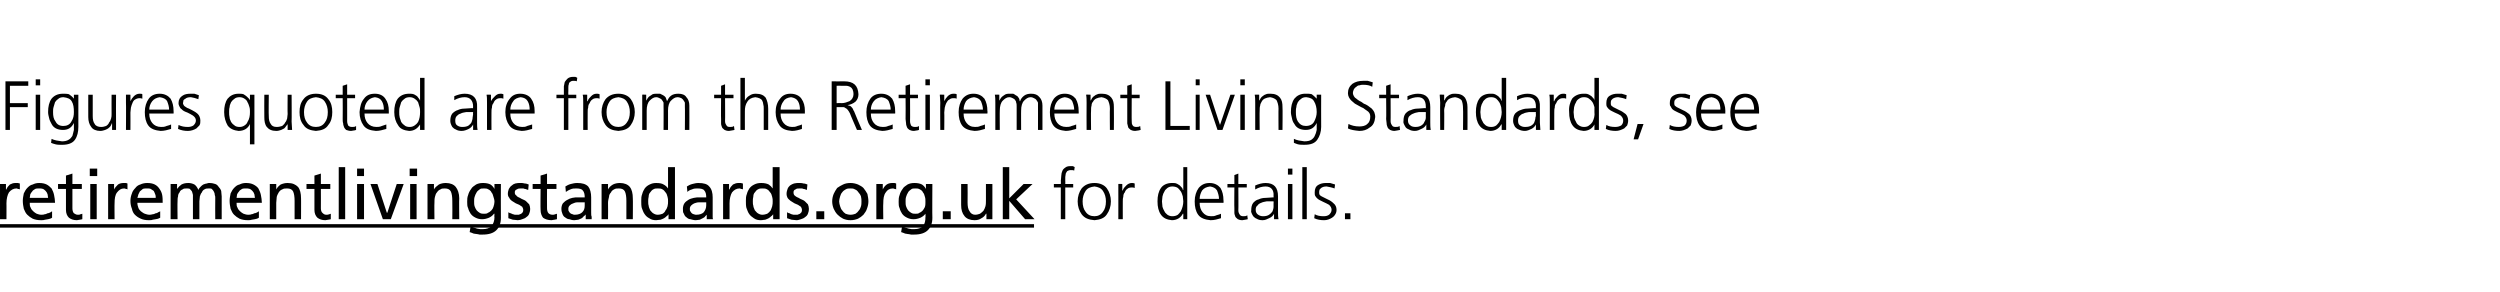
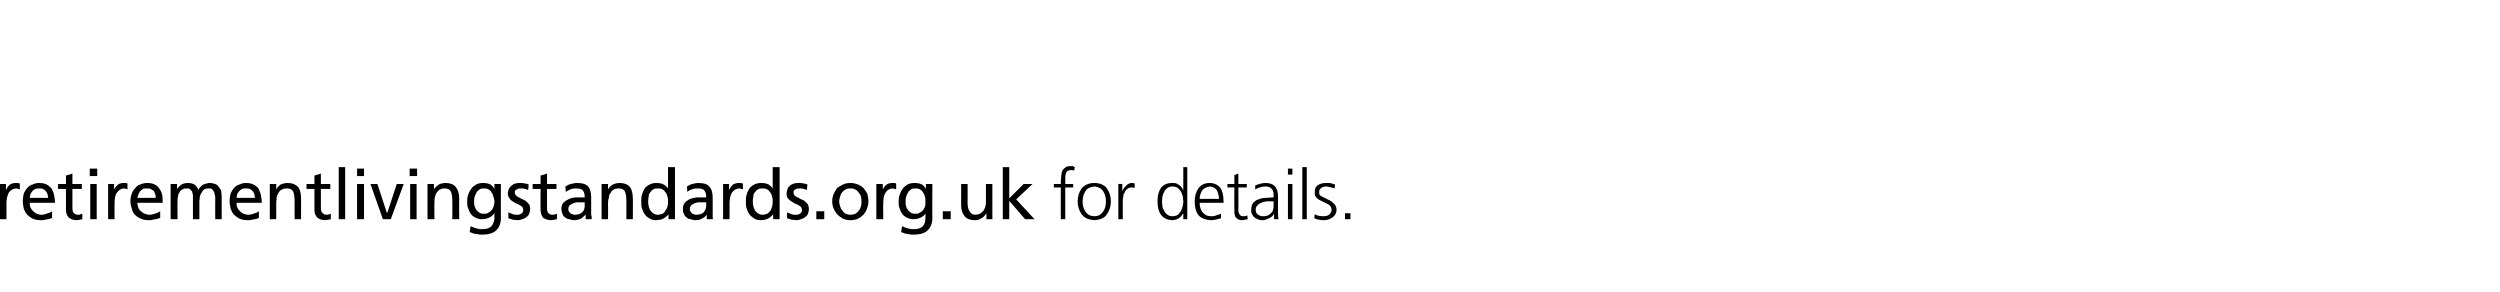
<svg xmlns="http://www.w3.org/2000/svg" xmlns:xlink="http://www.w3.org/1999/xlink" version="1.1" width="504.1px" height="58.8px" viewBox="0 0 504.1 58.8">
  <desc>Figures quoted are from the Retirement Living Standards, see ￼ for details.</desc>
  <defs />
  <g class="svg-textframe-underlines">
-     <rect class="svg-underline" x="0" y="45.2" width="208.5" height="0.7" style="fill:#000;" />
-   </g>
+     </g>
  <g id="Polygon203346">
    <path d="m213.9 37.8l-1.4 0l0-.7l1.4 0c0 0 .05-.56 0-.6c0-.3.1-.7.1-1.1c0-.3.1-.7.2-.9c.1-.3.3-.5.6-.7c.2-.2.6-.3 1-.3c.2 0 .3 0 .5 0c.2.1.3.1.4.2c0 0-.1.7-.1.7c-.2-.1-.4-.1-.7-.1c-.3 0-.5.1-.7.2c-.1.1-.2.3-.3.5c0 .2-.1.5-.1.7c0 .3 0 .5 0 .7c.03.04 0 .7 0 .7l1.6 0l0 .7l-1.6 0l0 6.4l-.9 0l0-6.4zm5 .7c-.4.6-.6 1.3-.6 2.1c0 .9.2 1.6.6 2.1c.4.6 1 .9 1.8.9c.7 0 1.3-.3 1.7-.9c.4-.5.6-1.2.6-2.1c0-.8-.2-1.5-.6-2.1c-.4-.6-1-.8-1.7-.9c-.8.1-1.4.3-1.8.9c0 0 0 0 0 0zm-.8 4.7c-.5-.7-.8-1.6-.8-2.6c0-1 .3-1.9.8-2.6c.6-.7 1.4-1.1 2.6-1.1c1.1 0 2 .4 2.5 1.1c.5.7.8 1.6.8 2.6c0 1-.3 1.9-.8 2.6c-.5.8-1.4 1.1-2.5 1.2c-1.2-.1-2-.4-2.6-1.2c0 0 0 0 0 0zm7.4-4.5c0-.7 0-1.2 0-1.6c-.05-.04.8 0 .8 0l0 1.3c0 0 .06.03.1 0c.1-.4.4-.7.7-1c.3-.3.7-.5 1.1-.5c.2 0 .4 0 .6.1c0 0 0 .9 0 .9c-.2-.1-.4-.1-.6-.1c-.4 0-.7.1-.9.3c-.2.1-.4.4-.5.7c-.2.2-.3.5-.3.9c-.1.3-.1.6-.1 1c-.01-.03 0 3.5 0 3.5l-.9 0c0 0 .01-5.54 0-5.5zm8.9.9c0 .3-.1.7-.1 1c0 .4.1.7.1 1.1c.1.3.2.6.4.9c.1.3.4.5.6.7c.3.2.6.3 1 .3c.4 0 .8-.1 1.1-.3c.2-.2.4-.4.6-.7c.3-.6.5-1.3.5-2c0-.3-.1-.7-.1-1c-.1-.3-.2-.7-.4-1c-.2-.3-.4-.5-.6-.7c-.3-.2-.7-.3-1.1-.3c-.4 0-.7.1-1 .3c-.2.2-.5.4-.6.7c-.2.3-.3.6-.4 1c0 0 0 0 0 0zm5 4.6l-.8 0l0-1.1c0 0-.07-.03-.1 0c-.4.8-1.2 1.3-2.2 1.3c-1-.1-1.7-.4-2.2-1.1c-.5-.7-.7-1.6-.7-2.7c0-1.1.2-2 .7-2.7c.4-.6 1.2-1 2.2-1c.4 0 .7 0 .9.1c.3.1.5.3.7.4c.4.4.6.6.6.9c.03-.04.1 0 .1 0l0-4.6l.8 0l0 10.5zm6.4-4.1c0-.6-.2-1.2-.4-1.7c-.3-.5-.8-.7-1.4-.8c-.7.1-1.2.3-1.6.8c-.3.5-.5 1.1-.5 1.7c0 0 3.9 0 3.9 0zm.4 3.9c-.7.2-1.3.4-2.1.4c-1.1-.1-2-.4-2.5-1.1c-.5-.7-.7-1.6-.7-2.7c0-1.1.3-2 .8-2.7c.6-.7 1.3-1 2.2-1c1 0 1.7.4 2.2 1c.4.7.6 1.5.6 2.5c.05.03 0 .5 0 .5c0 0-4.84-.02-4.8 0c0 .8.2 1.4.6 1.9c.4.5.9.8 1.7.8c.4 0 .7 0 1.1-.2c.4-.1.7-.2.9-.3c0 0 0 .9 0 .9zm5.2-6.2l-1.7 0c0 0 .04 4.64 0 4.6c0 .4.1.6.3.9c.1.2.4.3.7.3c.3 0 .6 0 .8-.2c0 0 .1.8.1.8c-.1 0-.3.1-.5.1c-.2 0-.4.1-.6.1c-.4 0-.7-.1-.9-.2c-.2-.2-.4-.3-.5-.5c-.1-.3-.2-.5-.2-.8c0-.3 0-.6 0-.9c-.04-.01 0-4.2 0-4.2l-1.4 0l0-.7l1.4 0l0-1.8l.8-.3l0 2.1l1.7 0l0 .7zm5.4 2.8c0 0-.22 0-.2 0c-.4 0-.8 0-1.2 0c-.4.1-.7.1-1.1.3c-.3.1-.6.3-.7.5c-.3.2-.4.5-.4.9c0 .5.2.8.5 1c.3.2.6.3 1 .3c.5 0 .9-.1 1.2-.3c.3-.2.5-.4.7-.7c.1-.3.2-.6.2-.9c0-.2 0-.5 0-.7c.03.04 0-.4 0-.4zm.1 2.5c0 0-.02-.05 0 0c-.2.4-.5.7-1 .9c-.4.2-.8.4-1.3.4c-.5 0-.9-.1-1.2-.3c-.3-.1-.5-.3-.7-.5c-.3-.5-.5-.9-.4-1.2c0-.6.1-1.1.4-1.5c.3-.3.6-.6 1.1-.7c.4-.2.9-.3 1.4-.3c.5 0 1-.1 1.5-.1c-.04.05.1 0 .1 0c0 0 .03-.32 0-.3c.1-1.2-.5-1.9-1.6-1.9c-.7 0-1.4.2-2.1.6c0 0 0-.8 0-.8c.7-.3 1.4-.5 2.1-.5c1.7 0 2.5.9 2.5 2.7c0 0 0 3.1 0 3.1c0 .5 0 1 .1 1.5c-.02 0-.9 0-.9 0l0-1.1zm3.7-7.9l-.9 0l0-1.2l.9 0l0 1.2zm-.9 1.9l.9 0l0 7.1l-.9 0l0-7.1zm2.9-3.4l.9 0l0 10.5l-.9 0l0-10.5zm2.5 9.5c.5.3 1.1.4 1.8.4c.5 0 .8-.1 1.1-.3c.3-.3.5-.6.5-1c0-.4-.2-.7-.5-1c-.4-.2-.7-.4-1.2-.6c-.2-.1-.4-.2-.6-.3c-.2-.1-.4-.2-.6-.4c-.1-.1-.3-.3-.4-.5c-.1-.2-.1-.4-.1-.7c0-.7.2-1.2.7-1.5c.5-.3 1-.4 1.6-.4c.2 0 .5 0 .8 0c.3.1.6.2 1 .3c0 0-.1.8-.1.8c-.5-.2-1.1-.3-1.6-.4c-.5 0-.8.1-1.1.3c-.1.1-.2.2-.3.3c-.1.2-.1.4-.1.6c0 .2 0 .3.1.5c.1.1.2.2.4.3c.2.1.4.2.6.3c.2.1.4.2.6.3c.5.2.9.5 1.2.8c.4.3.6.8.6 1.3c0 .4-.1.7-.3 1c-.1.2-.3.4-.6.6c-.5.3-1 .5-1.6.5c-.7 0-1.4-.1-2-.4c0 0 .1-.8.1-.8zm6.1-.2l1.1 0l0 1.2l-1.1 0l0-1.2z" stroke="none" fill="#000" />
  </g>
  <g id="Polygon203344">
-     <path d="m1.1 16.4l4.6 0l0 .9l-3.7 0l0 3.5l3.6 0l0 .8l-3.6 0l0 4.6l-.9 0l0-9.8zm7 .8l-.9 0l0-1.2l.9 0l0 1.2zm-.9 1.9l.9 0l0 7.1l-.9 0l0-7.1zm8.6 6.5c0 1-.2 1.9-.7 2.6c-.5.7-1.4 1-2.6 1c-.5 0-.9 0-1.3-.1c-.4-.1-.7-.2-.9-.3c0 0 .1-.8.1-.8c.6.3 1.3.4 2.1.5c.5 0 1-.1 1.3-.3c.4-.2.6-.5.8-.8c.1-.4.2-.7.3-1.2c0-.4 0-.9 0-1.4c0 0 0 0 0 0c-.5 1-1.2 1.4-2.2 1.4c-1.1 0-1.9-.4-2.3-1.2c-.2-.4-.4-.7-.5-1.2c-.1-.4-.2-.8-.2-1.2c0-1.1.2-2 .7-2.7c.5-.6 1.2-1 2.3-1c.4 0 .8 0 1.2.1c.3.2.7.5 1 .9c0-.03 0 0 0 0l0-.8l.9 0c0 0 .01 6.51 0 6.5zm-5-4c-.1.3-.1.7-.1 1c0 .8.1 1.4.5 1.9c.3.6.8.9 1.6.9c.7 0 1.3-.3 1.6-.9c.4-.6.5-1.2.5-1.9c0-.9-.1-1.6-.4-2.1c-.3-.6-.9-.8-1.7-.9c-.4 0-.8.1-1 .3c-.3.2-.5.4-.7.7c-.1.3-.2.6-.3 1c0 0 0 0 0 0zm12.6 2.9c0 .6 0 1.1 0 1.7c.02 0-.8 0-.8 0l0-1.3c0 0-.06.03-.1 0c0 .2-.1.3-.2.5c-.1.2-.3.3-.5.5c-.1.1-.4.2-.6.3c-.3.1-.6.2-1 .2c-.8 0-1.5-.3-1.8-.8c-.4-.5-.6-1.2-.6-2c-.01.02 0-4.5 0-4.5l.9 0c0 0-.02 4.3 0 4.3c0 .7.1 1.2.4 1.6c.2.4.7.6 1.3.6c.4 0 .7-.1 1-.2c.3-.2.5-.4.6-.7c.2-.2.3-.5.4-.8c.1-.3.1-.6.1-.9c-.02.01 0-3.9 0-3.9l.9 0c0 0-.03 5.42 0 5.4zm2-3.8c0-.7 0-1.2 0-1.6c-.02-.04.9 0 .9 0l0 1.3c0 0-.01.03 0 0c.2-.4.4-.7.7-1c.3-.3.7-.5 1.1-.5c.3 0 .5 0 .6.1c0 0 0 .9 0 .9c-.2-.1-.4-.1-.6-.1c-.3 0-.6.1-.9.3c-.2.1-.4.4-.5.7c-.1.2-.2.5-.3.9c0 .3-.1.6-.1 1c.02-.03 0 3.5 0 3.5l-.9 0c0 0 .04-5.54 0-5.5zm8.7 1.4c0-.6-.2-1.2-.4-1.7c-.3-.5-.8-.7-1.5-.8c-.6.1-1.1.3-1.5.8c-.4.5-.6 1.1-.6 1.7c0 0 4 0 4 0zm.4 3.9c-.7.2-1.4.4-2.1.4c-1.1-.1-2-.4-2.5-1.1c-.5-.7-.7-1.6-.7-2.7c0-1.1.3-2 .8-2.7c.5-.7 1.3-1 2.2-1c1 0 1.7.4 2.2 1c.4.7.6 1.5.6 2.5c.03.03 0 .5 0 .5c0 0-4.86-.02-4.9 0c0 .8.2 1.4.6 1.9c.4.5 1 .8 1.8.8c.3 0 .7 0 1.1-.2c.4-.1.7-.2.9-.3c0 0 0 .9 0 .9zm1.5-.8c.6.3 1.2.4 1.9.4c.4 0 .8-.1 1.1-.3c.3-.3.5-.6.5-1c0-.4-.2-.7-.6-1c-.3-.2-.7-.4-1.1-.6c-.3-.1-.5-.2-.7-.3c-.2-.1-.3-.2-.5-.4c-.2-.1-.3-.3-.4-.5c-.1-.2-.2-.4-.2-.7c0-.7.3-1.2.8-1.5c.4-.3 1-.4 1.6-.4c.2 0 .4 0 .8 0c.3.1.6.2.9.3c0 0-.1.8-.1.8c-.5-.2-1-.3-1.5-.4c-.5 0-.9.1-1.1.3c-.2.1-.3.2-.4.3c0 .2-.1.4-.1.6c0 .2.1.3.2.5c.1.1.2.2.4.3c.1.1.3.2.6.3c.2.1.4.2.6.3c.4.2.9.5 1.2.8c.3.3.5.8.5 1.3c0 .4 0 .7-.2 1c-.2.2-.4.4-.6.6c-.5.3-1.1.5-1.7.5c-.7 0-1.3-.1-2-.4c0 0 .1-.8.1-.8zm10.3-3.6c-.1.3-.1.7-.1 1c0 .4 0 .7.1 1.1c0 .3.2.6.3.9c.2.3.4.5.7.7c.2.2.6.3 1 .3c.4 0 .7-.1 1-.3c.3-.2.5-.4.6-.7c.4-.6.5-1.3.5-2c0-.3 0-.7-.1-1c-.1-.3-.2-.7-.4-1c-.1-.3-.3-.5-.6-.7c-.3-.2-.6-.3-1-.3c-.4 0-.8.1-1 .3c-.3.2-.5.4-.7.7c-.1.3-.3.6-.3 1c0 0 0 0 0 0zm5 7.5l-.9 0l0-4.1c0 0-.03-.02 0 0c-.4.9-1.2 1.4-2.3 1.4c-.9-.1-1.7-.4-2.2-1.1c-.4-.7-.7-1.6-.7-2.7c0-1.1.2-2 .7-2.7c.5-.6 1.2-1 2.2-1c.4 0 .7 0 1 .1c.3.2.5.3.7.5c.1.1.3.3.4.4c.1.1.1.2.2.3c-.03.02 0 0 0 0l0-1.1l.9 0l0 10zm7.5-4.6c0 .6.1 1.1.1 1.7c0 0-.9 0-.9 0l0-1.3c0 0 .02.03 0 0c0 .2-.1.3-.3.5c-.1.2-.2.3-.4.5c-.2.1-.4.2-.6.3c-.3.1-.6.2-1 .2c-.9 0-1.5-.3-1.9-.8c-.4-.5-.5-1.2-.5-2c-.03.02 0-4.5 0-4.5l.9 0c0 0-.05 4.3 0 4.3c0 .7.1 1.2.4 1.6c.2.4.6.6 1.2.6c.4 0 .8-.1 1.1-.2c.2-.2.5-.4.6-.7c.2-.2.3-.5.4-.8c0-.3.1-.6.1-.9c-.04.01 0-3.9 0-3.9l.8 0c0 0 .04 5.42 0 5.4zm3.1-4c-.4.6-.6 1.3-.6 2.1c0 .9.2 1.6.6 2.1c.4.6 1 .9 1.8.9c.8 0 1.4-.3 1.8-.9c.4-.5.6-1.2.6-2.1c0-.8-.2-1.5-.6-2.1c-.4-.6-1-.8-1.8-.9c-.8.1-1.4.3-1.8.9c0 0 0 0 0 0zm-.7 4.7c-.6-.7-.8-1.6-.8-2.6c0-1 .2-1.9.8-2.6c.5-.7 1.4-1.1 2.5-1.1c1.2 0 2 .4 2.5 1.1c.6.7.8 1.6.8 2.6c0 1-.2 1.9-.8 2.6c-.5.8-1.3 1.1-2.5 1.2c-1.1-.1-2-.4-2.5-1.2c0 0 0 0 0 0zm10.4-5.4l-1.6 0c0 0 .01 4.64 0 4.6c0 .4.1.6.2.9c.2.2.4.3.8.3c.3 0 .6 0 .8-.2c0 0 0 .8 0 .8c-.1 0-.2.1-.4.1c-.2 0-.4.1-.6.1c-.4 0-.7-.1-1-.2c-.2-.2-.3-.3-.4-.5c-.1-.3-.2-.5-.2-.8c-.1-.3-.1-.6-.1-.9c.03-.01 0-4.2 0-4.2l-1.4 0l0-.7l1.4 0l0-1.8l.9-.3l0 2.1l1.6 0l0 .7zm5.8 2.3c0-.6-.1-1.2-.4-1.7c-.3-.5-.7-.7-1.4-.8c-.6.1-1.1.3-1.5.8c-.4.5-.6 1.1-.6 1.7c0 0 3.9 0 3.9 0zm.5 3.9c-.7.2-1.4.4-2.1.4c-1.2-.1-2-.4-2.5-1.1c-.5-.7-.8-1.6-.8-2.7c.1-1.1.3-2 .9-2.7c.5-.7 1.2-1 2.2-1c1 0 1.7.4 2.1 1c.5.7.7 1.5.7 2.5c0 .03 0 .5 0 .5c0 0-4.89-.02-4.9 0c0 .8.2 1.4.6 1.9c.4.5 1 .8 1.8.8c.3 0 .7 0 1.1-.2c.3-.1.6-.2.9-.3c0 0 0 .9 0 .9zm2.7-4.4c-.1.3-.1.7-.1 1c0 .4 0 .7.1 1.1c.1.3.2.6.3.9c.2.3.4.5.7.7c.2.2.6.3 1 .3c.4 0 .7-.1 1-.3c.3-.2.5-.4.7-.7c.3-.6.4-1.3.4-2c0-.3 0-.7-.1-1c-.1-.3-.2-.7-.3-1c-.2-.3-.4-.5-.7-.7c-.3-.2-.6-.3-1-.3c-.4 0-.8.1-1 .3c-.3.2-.5.4-.7.7c-.1.3-.2.6-.3 1c0 0 0 0 0 0zm5 4.6l-.9 0l0-1.1c0 0-.01-.03 0 0c-.5.8-1.2 1.3-2.2 1.3c-1-.1-1.8-.4-2.2-1.1c-.5-.7-.8-1.6-.8-2.7c0-1.1.2-2 .7-2.7c.5-.6 1.2-1 2.3-1c.3 0 .6 0 .9.1c.3.1.5.3.7.4c.3.4.5.6.6.9c-.01-.04 0 0 0 0l0-4.6l.9 0l0 10.5zm9.8-3.6c0 0-.3 0-.3 0c-.4 0-.8 0-1.1 0c-.4.1-.8.1-1.1.3c-.4.1-.6.3-.8.5c-.2.2-.3.5-.3.9c0 .5.1.8.4 1c.3.2.6.3 1 .3c.6 0 1-.1 1.3-.3c.2-.2.5-.4.6-.7c.1-.3.2-.6.2-.9c0-.2.1-.5.1-.7c-.05.04 0-.4 0-.4zm0 2.5c0 0 .01-.05 0 0c-.2.4-.5.7-.9.9c-.4.2-.9.4-1.4.4c-.5 0-.9-.1-1.2-.3c-.3-.1-.5-.3-.7-.5c-.3-.5-.4-.9-.4-1.2c0-.6.1-1.1.4-1.5c.3-.3.7-.6 1.1-.7c.4-.2.9-.3 1.4-.3c.5 0 1-.1 1.5-.1c-.01.05.2 0 .2 0c0 0-.05-.32 0-.3c0-1.2-.6-1.9-1.7-1.9c-.7 0-1.4.2-2.1.6c0 0 0-.8 0-.8c.7-.3 1.4-.5 2.1-.5c1.7 0 2.6.9 2.5 2.7c0 0 0 3.1 0 3.1c0 .5 0 1 .1 1.5c.01 0-.9 0-.9 0l0-1.1zm2.8-4.4c0-.7 0-1.2-.1-1.6c.04-.04.9 0 .9 0l0 1.3c0 0 .05.03 0 0c.2-.4.5-.7.8-1c.3-.3.6-.5 1.1-.5c.2 0 .4 0 .6.1c0 0 0 .9 0 .9c-.2-.1-.4-.1-.6-.1c-.4 0-.7.1-.9.3c-.2.1-.4.4-.5.7c-.2.2-.3.5-.3.9c-.1.3-.1.6-.1 1c-.02-.03 0 3.5 0 3.5l-.9 0c0 0 0-5.54 0-5.5zm8.6 1.4c0-.6-.1-1.2-.4-1.7c-.3-.5-.7-.7-1.4-.8c-.6.1-1.2.3-1.5.8c-.4.5-.6 1.1-.6 1.7c0 0 3.9 0 3.9 0zm.5 3.9c-.7.2-1.4.4-2.1.4c-1.2-.1-2-.4-2.5-1.1c-.5-.7-.8-1.6-.8-2.7c0-1.1.3-2 .9-2.7c.5-.7 1.2-1 2.1-1c1 0 1.8.4 2.2 1c.5.7.7 1.5.7 2.5c-.01.03 0 .5 0 .5c0 0-4.9-.02-4.9 0c0 .8.2 1.4.6 1.9c.4.5 1 .8 1.8.8c.3 0 .7 0 1-.2c.4-.1.7-.2 1-.3c0 0 0 .9 0 .9zm6.4-6.2l-1.5 0l0-.7l1.5 0c0 0-.02-.56 0-.6c0-.3 0-.7 0-1.1c.1-.3.1-.7.2-.9c.2-.3.4-.5.6-.7c.3-.2.6-.3 1.1-.3c.1 0 .3 0 .4 0c.2.1.3.1.4.2c0 0-.1.7-.1.7c-.2-.1-.4-.1-.7-.1c-.3 0-.5.1-.6.2c-.2.1-.3.3-.3.5c-.1.2-.1.5-.1.7c0 .3 0 .5 0 .7c-.04.04 0 .7 0 .7l1.6 0l0 .7l-1.6 0l0 6.4l-.9 0l0-6.4zm3.9.9c0-.7 0-1.2-.1-1.6c.04-.04.9 0 .9 0l0 1.3c0 0 .05.03.1 0c.1-.4.4-.7.7-1c.3-.3.6-.5 1.1-.5c.2 0 .4 0 .6.1c0 0 0 .9 0 .9c-.2-.1-.4-.1-.6-.1c-.4 0-.7.1-.9.3c-.2.1-.4.4-.5.7c-.2.2-.3.5-.3.9c-.1.3-.1.6-.1 1c-.02-.03 0 3.5 0 3.5l-.9 0c0 0 0-5.54 0-5.5zm5.3-.2c-.4.6-.6 1.3-.6 2.1c0 .9.2 1.6.6 2.1c.4.6 1 .9 1.8.9c.7 0 1.3-.3 1.7-.9c.4-.5.6-1.2.6-2.1c0-.8-.2-1.5-.6-2.1c-.4-.6-1-.8-1.7-.9c-.8.1-1.4.3-1.8.9c0 0 0 0 0 0zm-.8 4.7c-.5-.7-.8-1.6-.8-2.6c0-1 .3-1.9.8-2.6c.6-.7 1.4-1.1 2.6-1.1c1.1 0 2 .4 2.5 1.1c.5.7.8 1.6.8 2.6c0 1-.3 1.9-.8 2.6c-.5.8-1.4 1.1-2.5 1.2c-1.2-.1-2-.4-2.6-1.2c0 0 0 0 0 0zm16 1c0 0 .04-4.75 0-4.7c0-.3 0-.6 0-.8c-.1-.2-.2-.4-.3-.5c-.1-.2-.3-.3-.4-.4c-.2-.1-.5-.2-.8-.2c-.5 0-.9.3-1.3.7c-.4.4-.6 1.1-.6 2c.01-.05 0 3.9 0 3.9l-.9 0c0 0 .03-4.75 0-4.7c0-.3 0-.6 0-.8c-.1-.2-.2-.4-.3-.5c-.1-.2-.3-.3-.5-.4c-.2-.1-.4-.2-.7-.2c-.5 0-.9.3-1.3.7c-.4.4-.6 1.1-.6 2c0-.05 0 3.9 0 3.9l-.9 0c0 0 .01-5.46 0-5.5c0-.5 0-1.1 0-1.6c-.04-.04.8 0 .8 0l0 1.2c0 0 .04-.02 0 0c.1-.2.2-.3.3-.5c.1-.1.2-.3.4-.4c.2-.1.4-.3.6-.4c.3-.1.6-.1 1-.1c.1 0 .3 0 .5 0c.2.1.4.2.6.3c.2.1.3.2.5.4c.1.2.2.5.3.8c0 0 0 0 0 0c.2-.4.4-.8.8-1.1c.4-.3.9-.4 1.5-.4c.7 0 1.3.2 1.6.7c.4.4.6 1 .6 1.7c.02-.01 0 4.9 0 4.9l-.9 0zm9.8-6.4l-1.7 0c0 0 .04 4.64 0 4.6c0 .4.1.6.3.9c.1.2.3.3.7.3c.3 0 .6 0 .8-.2c0 0 .1.8.1.8c-.1 0-.3.1-.5.1c-.2 0-.4.1-.6.1c-.4 0-.7-.1-.9-.2c-.2-.2-.4-.3-.5-.5c-.1-.3-.2-.5-.2-.8c0-.3 0-.6 0-.9c-.04-.01 0-4.2 0-4.2l-1.4 0l0-.7l1.4 0l0-1.8l.8-.3l0 2.1l1.7 0l0 .7zm1.4-4.1l.9 0l0 4.6c0 0 .02-.04 0 0c.2-.4.5-.8.9-1c.4-.3.8-.4 1.3-.4c1 0 1.6.3 2 .8c.3.6.5 1.3.5 2.2c-.02.03 0 4.3 0 4.3l-.9 0c0 0 0-4.26 0-4.3c0-.3 0-.6-.1-.9c0-.2-.1-.5-.2-.7c-.2-.4-.7-.6-1.4-.7c-.8.1-1.3.4-1.6.9c-.4.6-.5 1.2-.5 1.9c-.01-.02 0 3.8 0 3.8l-.9 0l0-10.5zm12 6.4c0-.6-.1-1.2-.4-1.7c-.3-.5-.8-.7-1.4-.8c-.7.1-1.2.3-1.5.8c-.4.5-.6 1.1-.6 1.7c0 0 3.9 0 3.9 0zm.4 3.9c-.6.2-1.3.4-2 .4c-1.2-.1-2-.4-2.5-1.1c-.5-.7-.8-1.6-.8-2.7c0-1.1.3-2 .9-2.7c.5-.7 1.2-1 2.1-1c1 0 1.8.4 2.2 1c.5.7.7 1.5.7 2.5c-.03.03 0 .5 0 .5c0 0-4.91-.02-4.9 0c0 .8.2 1.4.6 1.9c.4.5 1 .8 1.7.8c.4 0 .7 0 1.1-.2c.4-.1.7-.2.9-.3c0 0 0 .9 0 .9zm6-9.6c0 0 2.51.03 2.5 0c1.9 0 2.8.8 2.9 2.6c0 .6-.2 1.1-.6 1.5c-.5.4-1 .6-1.6.7c0 0 0 0 0 0c.4.1.7.2.8.4c.1.1.2.2.3.4c0 .1.1.3.2.4c-.03.02 1.6 3.8 1.6 3.8l-1 0c0 0-1.44-3.3-1.4-3.3c-.3-.6-.6-1-.9-1.1c-.1-.1-.3-.2-.4-.2c-.2 0-.4 0-.6 0c-.04-.01-.8 0-.8 0l0 4.6l-1 0l0-9.8zm1 4.4c0 0 .98-.05 1 0c.6 0 1.1-.2 1.6-.4c.5-.3.8-.8.8-1.4c0-.4-.1-.8-.2-1c-.1-.2-.3-.4-.5-.5c-.2-.1-.5-.2-.8-.2c-.3 0-.6 0-.9 0c-.05-.03-1 0-1 0l0 3.5zm10.9 1.3c0-.6-.2-1.2-.4-1.7c-.3-.5-.8-.7-1.5-.8c-.6.1-1.1.3-1.5.8c-.4.5-.6 1.1-.6 1.7c0 0 4 0 4 0zm.4 3.9c-.7.2-1.4.4-2.1.4c-1.1-.1-2-.4-2.5-1.1c-.5-.7-.7-1.6-.7-2.7c0-1.1.3-2 .8-2.7c.5-.7 1.3-1 2.2-1c1 0 1.7.4 2.2 1c.4.7.6 1.5.6 2.5c.03.03 0 .5 0 .5c0 0-4.86-.02-4.9 0c0 .8.2 1.4.6 1.9c.4.5 1 .8 1.8.8c.3 0 .7 0 1.1-.2c.4-.1.7-.2.9-.3c0 0 0 .9 0 .9zm5.1-6.2l-1.6 0c0 0 .03 4.64 0 4.6c0 .4.1.6.2.9c.2.2.4.3.8.3c.3 0 .6 0 .8-.2c0 0 0 .8 0 .8c-.1 0-.2.1-.4.1c-.2 0-.4.1-.6.1c-.4 0-.7-.1-.9-.2c-.3-.2-.4-.3-.5-.5c-.1-.3-.2-.5-.2-.8c0-.3-.1-.6-.1-.9c.04-.01 0-4.2 0-4.2l-1.4 0l0-.7l1.4 0l0-1.8l.9-.3l0 2.1l1.6 0l0 .7zm2.4-2.6l-.9 0l0-1.2l.9 0l0 1.2zm-.9 1.9l.9 0l0 7.1l-.9 0l0-7.1zm3 1.6c0-.7-.1-1.2-.1-1.6c0-.04.9 0 .9 0l0 1.3c0 0 .01.03 0 0c.2-.4.4-.7.7-1c.3-.3.7-.5 1.1-.5c.3 0 .5 0 .7.1c0 0 0 .9 0 .9c-.2-.1-.4-.1-.7-.1c-.3 0-.6.1-.8.3c-.3.1-.4.4-.6.7c-.1.2-.2.5-.3.9c0 .3-.1.6-.1 1c.04-.03 0 3.5 0 3.5l-.8 0c0 0-.04-5.54 0-5.5zm8.6 1.4c0-.6-.2-1.2-.4-1.7c-.3-.5-.8-.7-1.4-.8c-.7.1-1.2.3-1.6.8c-.3.5-.5 1.1-.5 1.7c0 0 3.9 0 3.9 0zm.4 3.9c-.7.2-1.3.4-2.1.4c-1.1-.1-2-.4-2.5-1.1c-.5-.7-.7-1.6-.7-2.7c0-1.1.3-2 .8-2.7c.6-.7 1.3-1 2.2-1c1 0 1.7.4 2.2 1c.4.7.6 1.5.6 2.5c.05.03 0 .5 0 .5c0 0-4.84-.02-4.8 0c0 .8.2 1.4.6 1.9c.4.5.9.8 1.7.8c.4 0 .7 0 1.1-.2c.4-.1.7-.2.9-.3c0 0 0 .9 0 .9zm10.7.2c0 0 .01-4.75 0-4.7c0-.3 0-.6 0-.8c-.1-.2-.2-.4-.3-.5c-.1-.2-.3-.3-.5-.4c-.2-.1-.4-.2-.7-.2c-.5 0-.9.3-1.3.7c-.4.4-.6 1.1-.6 2c-.02-.05 0 3.9 0 3.9l-.9 0c0 0 0-4.75 0-4.7c0-.3 0-.6-.1-.8c0-.2-.1-.4-.2-.5c-.1-.2-.3-.3-.5-.4c-.2-.1-.4-.2-.7-.2c-.5 0-.9.3-1.3.7c-.4.4-.6 1.1-.6 2c-.03-.05 0 3.9 0 3.9l-.9 0c0 0-.01-5.46 0-5.5c0-.5 0-1.1-.1-1.6c.03-.04.9 0 .9 0l0 1.2c0 0 .01-.02 0 0c.1-.2.2-.3.3-.5c.1-.1.2-.3.4-.4c.1-.1.4-.3.6-.4c.3-.1.6-.1.9-.1c.2 0 .4 0 .6 0c.2.1.4.2.5.3c.2.1.4.2.5.4c.2.2.3.5.3.8c0 0 .1 0 .1 0c.1-.4.4-.8.8-1.1c.4-.3.9-.4 1.4-.4c.8 0 1.3.2 1.7.7c.4.4.6 1 .6 1.7c-.01-.01 0 4.9 0 4.9l-.9 0zm7.3-4.1c0-.6-.2-1.2-.4-1.7c-.3-.5-.8-.7-1.5-.8c-.6.1-1.1.3-1.5.8c-.4.5-.6 1.1-.6 1.7c0 0 4 0 4 0zm.4 3.9c-.7.2-1.4.4-2.1.4c-1.1-.1-2-.4-2.5-1.1c-.5-.7-.7-1.6-.7-2.7c0-1.1.3-2 .8-2.7c.6-.7 1.3-1 2.2-1c1 0 1.7.4 2.2 1c.4.7.6 1.5.6 2.5c.03.03 0 .5 0 .5c0 0-4.86-.02-4.9 0c0 .8.2 1.4.6 1.9c.4.5 1 .8 1.8.8c.3 0 .7 0 1.1-.2c.4-.1.7-.2.9-.3c0 0 0 .9 0 .9zm2.1-5.3c0-.5 0-1.1-.1-1.6c.01-.04.9 0 .9 0l0 1.2c0 0 0 .03 0 0c.1-.1.2-.3.3-.5c.1-.1.2-.3.4-.4c.2-.2.4-.3.7-.4c.2-.1.5-.1.9-.1c.9 0 1.5.3 1.9.8c.4.5.5 1.1.5 1.9c.04.04 0 4.6 0 4.6l-.8 0c0 0-.04-4.34 0-4.3c0-.7-.2-1.3-.4-1.7c-.3-.3-.7-.5-1.3-.6c-.8.1-1.4.3-1.7.9c-.2.2-.3.5-.3.8c-.1.3-.1.6-.1 1c-.05-.05 0 3.9 0 3.9l-.9 0c0 0-.03-5.46 0-5.5zm10.7-.9l-1.6 0c0 0-.03 4.64 0 4.6c0 .4 0 .6.2.9c.1.2.4.3.7.3c.3 0 .6 0 .8-.2c0 0 .1.8.1.8c-.1 0-.3.1-.4.1c-.2 0-.5.1-.7.1c-.4 0-.7-.1-.9-.2c-.2-.2-.4-.3-.5-.5c-.1-.3-.1-.5-.2-.8c0-.3 0-.6 0-.9c-.01-.01 0-4.2 0-4.2l-1.4 0l0-.7l1.4 0l0-1.8l.9-.3l0 2.1l1.6 0l0 .7zm5.2-3.4l1 0l0 9l3.9 0l0 .8l-4.9 0l0-9.8zm6.9.8l-.8 0l0-1.2l.8 0l0 1.2zm-.8 1.9l.8 0l0 7.1l-.8 0l0-7.1zm5.4 7.1l-1 0l-2.4-7.1l.9 0l2 6.1l0 0l2.1-6.1l.9 0l-2.5 7.1zm4.5-9l-.9 0l0-1.2l.9 0l0 1.2zm-.9 1.9l.9 0l0 7.1l-.9 0l0-7.1zm3 1.6c0-.5 0-1.1-.1-1.6c.02-.04.9 0 .9 0l0 1.2c0 0 0 .03 0 0c.1-.1.2-.3.3-.5c.1-.1.2-.3.4-.4c.2-.2.4-.3.7-.4c.2-.1.5-.1.9-.1c.9 0 1.5.3 1.9.8c.4.5.5 1.1.5 1.9c.05.04 0 4.6 0 4.6l-.8 0c0 0-.03-4.34 0-4.3c0-.7-.2-1.3-.4-1.7c-.3-.3-.7-.5-1.3-.6c-.8.1-1.4.3-1.7.9c-.1.2-.3.5-.3.8c-.1.3-.1.6-.1 1c-.04-.05 0 3.9 0 3.9l-.9 0c0 0-.02-5.46 0-5.5zm13.3 4.9c0 1-.3 1.9-.8 2.6c-.5.7-1.3 1-2.6 1c-.4 0-.9 0-1.3-.1c-.3-.1-.6-.2-.8-.3c0 0 0-.8 0-.8c.6.3 1.3.4 2.1.5c.6 0 1.1-.1 1.4-.3c.3-.2.6-.5.7-.8c.2-.4.3-.7.4-1.2c0-.4 0-.9 0-1.4c0 0 0 0 0 0c-.5 1-1.2 1.4-2.2 1.4c-1.1 0-1.9-.4-2.3-1.2c-.3-.4-.4-.7-.5-1.2c-.1-.4-.2-.8-.2-1.2c0-1.1.2-2 .7-2.7c.5-.6 1.2-1 2.2-1c.5 0 .9 0 1.3.1c.3.2.6.5 1 .9c-.03-.03 0 0 0 0l0-.8l.9 0c0 0-.02 6.51 0 6.5zm-5-4c-.1.3-.1.7-.1 1c0 .8.1 1.4.4 1.9c.4.6.9.9 1.6.9c.8 0 1.4-.3 1.7-.9c.3-.6.5-1.2.5-1.9c0-.9-.2-1.6-.5-2.1c-.3-.6-.8-.8-1.6-.9c-.4 0-.8.1-1 .3c-.3.2-.5.4-.7.7c-.1.3-.3.6-.3 1c0 0 0 0 0 0zm10.5 3.4c.6.3 1.3.5 2.2.5c.6 0 1.2-.1 1.6-.5c.4-.3.6-.8.6-1.5c0-.5-.2-.9-.7-1.2c-.2-.1-.4-.3-.7-.5c-.3-.1-.6-.3-.8-.4c-.3-.2-.6-.3-.9-.5c-.2-.2-.5-.4-.7-.6c-.4-.4-.7-.9-.7-1.5c0-.8.3-1.4.9-1.9c.6-.4 1.3-.6 2.2-.6c.3 0 .6 0 .9 0c.4.1.7.2 1 .3c0 0-.1.9-.1.9c-.5-.3-1.1-.4-1.8-.4c-.3 0-.5 0-.7.1c-.3 0-.5.1-.7.3c-.2.1-.4.3-.5.5c-.1.2-.2.5-.2.8c0 .2.1.4.2.6c.1.2.3.4.5.5c.2.2.4.3.7.5c.3.1.5.3.8.5c.6.2 1.1.6 1.6 1c.2.2.4.5.5.7c.1.3.2.6.2 1c-.1 1-.4 1.7-1.1 2.1c-.6.5-1.3.7-2.1.7c-1-.1-1.7-.2-2.3-.5c0 0 .1-.9.1-.9zm10.2-5.2l-1.7 0c0 0 .03 4.64 0 4.6c0 .4.1.6.3.9c.1.2.3.3.7.3c.3 0 .6 0 .8-.2c0 0 .1.8.1.8c-.2 0-.3.1-.5.1c-.2 0-.4.1-.6.1c-.4 0-.7-.1-.9-.2c-.3-.2-.4-.3-.5-.5c-.1-.3-.2-.5-.2-.8c0-.3-.1-.6-.1-.9c.05-.01 0-4.2 0-4.2l-1.4 0l0-.7l1.4 0l0-1.8l.9-.3l0 2.1l1.7 0l0 .7zm5.4 2.8c0 0-.24 0-.2 0c-.4 0-.8 0-1.2 0c-.4.1-.7.1-1.1.3c-.3.1-.6.3-.8.5c-.2.2-.3.5-.3.9c0 .5.2.8.5 1c.2.2.6.3 1 .3c.5 0 .9-.1 1.2-.3c.3-.2.5-.4.6-.7c.2-.3.3-.6.3-.9c0-.2 0-.5 0-.7c.02.04 0-.4 0-.4zm.1 2.5c0 0-.03-.05 0 0c-.2.4-.5.7-1 .9c-.4.2-.8.4-1.3.4c-.5 0-.9-.1-1.2-.3c-.3-.1-.6-.3-.7-.5c-.3-.5-.5-.9-.4-1.2c0-.6.1-1.1.4-1.5c.3-.3.6-.6 1.1-.7c.4-.2.9-.3 1.4-.3c.5 0 1-.1 1.4-.1c.05.05.2 0 .2 0c0 0 .02-.32 0-.3c0-1.2-.5-1.9-1.6-1.9c-.7 0-1.4.2-2.1.6c0 0 0-.8 0-.8c.7-.3 1.4-.5 2.1-.5c1.7 0 2.5.9 2.5 2.7c0 0 0 3.1 0 3.1c0 .5 0 1 .1 1.5c-.03 0-.9 0-.9 0l0-1.1zm2.8-4.4c0-.5-.1-1.1-.1-1.6c0-.04.9 0 .9 0l0 1.2c0 0-.02.03 0 0c.1-.1.2-.3.3-.5c.1-.1.2-.3.4-.4c.2-.2.4-.3.7-.4c.2-.1.5-.1.9-.1c.9 0 1.5.3 1.9.8c.3.5.5 1.1.5 1.9c.03.04 0 4.6 0 4.6l-.9 0c0 0 .05-4.34 0-4.3c0-.7-.1-1.3-.3-1.7c-.3-.3-.7-.5-1.3-.6c-.8.1-1.4.3-1.7.9c-.2.2-.3.5-.3.8c-.1.3-.2.6-.2 1c.04-.05 0 3.9 0 3.9l-.8 0c0 0-.04-5.46 0-5.5zm8.2.9c0 .3-.1.7-.1 1c0 .4.1.7.1 1.1c.1.3.2.6.4.9c.1.3.4.5.6.7c.3.2.6.3 1.1.3c.4 0 .7-.1 1-.3c.2-.2.4-.4.6-.7c.3-.6.5-1.3.5-2c0-.3-.1-.7-.1-1c-.1-.3-.2-.7-.4-1c-.2-.3-.4-.5-.6-.7c-.3-.2-.6-.3-1-.3c-.5 0-.8.1-1.1.3c-.2.2-.5.4-.6.7c-.2.3-.3.6-.4 1c0 0 0 0 0 0zm5.1 4.6l-.9 0l0-1.1c0 0-.05-.03-.1 0c-.4.8-1.2 1.3-2.2 1.3c-1-.1-1.7-.4-2.2-1.1c-.5-.7-.7-1.6-.7-2.7c0-1.1.2-2 .7-2.7c.4-.6 1.2-1 2.2-1c.4 0 .7 0 .9.1c.3.1.5.3.7.4c.4.4.6.6.6.9c.05-.04.1 0 .1 0l0-4.6l.9 0l0 10.5zm6-3.6c0 0-.29 0-.3 0c-.4 0-.8 0-1.1 0c-.4.1-.8.1-1.1.3c-.4.1-.6.3-.8.5c-.2.2-.3.5-.3.9c0 .5.1.8.4 1c.3.2.6.3 1 .3c.6 0 1-.1 1.3-.3c.3-.2.5-.4.6-.7c.1-.3.2-.6.2-.9c.1-.2.1-.5.1-.7c-.04.04 0-.4 0-.4zm0 2.5c0 0 .02-.05 0 0c-.2.4-.5.7-.9.9c-.4.2-.9.4-1.3.4c-.5 0-.9-.1-1.3-.3c-.3-.1-.5-.3-.7-.5c-.3-.5-.4-.9-.4-1.2c0-.6.1-1.1.4-1.5c.3-.3.7-.6 1.1-.7c.5-.2.9-.3 1.4-.3c.5 0 1-.1 1.5-.1c0 .05.2 0 .2 0c0 0-.04-.32 0-.3c0-1.2-.5-1.9-1.7-1.9c-.7 0-1.4.2-2.1.6c0 0 0-.8 0-.8c.7-.3 1.4-.5 2.1-.5c1.7 0 2.6.9 2.5 2.7c0 0 0 3.1 0 3.1c0 .5.1 1 .1 1.5c.02 0-.9 0-.9 0l0-1.1zm2.8-4.4c0-.7 0-1.2-.1-1.6c.05-.04.9 0 .9 0l0 1.3c0 0 .06.03.1 0c.1-.4.4-.7.7-1c.3-.3.6-.5 1.1-.5c.2 0 .4 0 .6.1c0 0 0 .9 0 .9c-.2-.1-.4-.1-.6-.1c-.4 0-.7.1-.9.3c-.2.1-.4.4-.5.7c-.2.2-.3.5-.3.9c-.1.3-.1.6-.1 1c-.01-.03 0 3.5 0 3.5l-.9 0c0 0 .01-5.54 0-5.5zm4.9.9c0 .3-.1.7-.1 1c0 .4.1.7.1 1.1c.1.3.2.6.4.9c.1.3.3.5.6.7c.3.2.6.3 1 .3c.4 0 .8-.1 1-.3c.3-.2.5-.4.7-.7c.3-.6.5-1.3.4-2c0-.3 0-.7 0-1c-.1-.3-.2-.7-.4-1c-.2-.3-.4-.5-.7-.7c-.2-.2-.6-.3-1-.3c-.4 0-.7.1-1 .3c-.3.2-.5.4-.6.7c-.2.3-.3.6-.4 1c0 0 0 0 0 0zm5 4.6l-.9 0l0-1.1c0 0 .02-.03 0 0c-.4.8-1.2 1.3-2.2 1.3c-1-.1-1.7-.4-2.2-1.1c-.5-.7-.7-1.6-.7-2.7c-.1-1.1.2-2 .6-2.7c.5-.6 1.3-1 2.3-1c.4 0 .7 0 .9.1c.3.1.5.3.7.4c.4.4.6.6.6.9c.02-.04 0 0 0 0l0-4.6l.9 0l0 10.5zm1.5-1c.5.3 1.1.4 1.8.4c.5 0 .8-.1 1.2-.3c.3-.3.4-.6.4-1c0-.4-.2-.7-.5-1c-.3-.2-.7-.4-1.2-.6c-.2-.1-.4-.2-.6-.3c-.2-.1-.4-.2-.6-.4c-.1-.1-.3-.3-.4-.5c-.1-.2-.1-.4-.1-.7c0-.7.2-1.2.7-1.5c.5-.3 1-.4 1.6-.4c.2 0 .5 0 .8 0c.3.1.7.2 1 .3c0 0-.1.8-.1.8c-.5-.2-1-.3-1.6-.4c-.4 0-.8.1-1.1.3c-.1.1-.2.2-.3.3c-.1.2-.1.4-.1.6c0 .2 0 .3.1.5c.1.1.3.2.4.3c.2.1.4.2.6.3c.2.1.4.2.6.3c.5.2.9.5 1.3.8c.3.3.5.8.5 1.3c0 .4-.1.7-.2 1c-.2.2-.4.4-.6.6c-.6.3-1.1.5-1.7.5c-.7 0-1.4-.1-2-.4c0 0 .1-.8.1-.8zm6.3-.2l1.2 0l-1.1 3.1l-.9 0l.8-3.1zm6.5.2c.5.3 1.1.4 1.8.4c.5 0 .9-.1 1.2-.3c.3-.3.4-.6.4-1c0-.4-.2-.7-.5-1c-.3-.2-.7-.4-1.2-.6c-.2-.1-.4-.2-.6-.3c-.2-.1-.4-.2-.6-.4c-.1-.1-.2-.3-.3-.5c-.2-.2-.2-.4-.2-.7c0-.7.2-1.2.7-1.5c.5-.3 1-.4 1.6-.4c.2 0 .5 0 .8 0c.3.1.7.2 1 .3c0 0-.1.8-.1.8c-.5-.2-1-.3-1.6-.4c-.4 0-.8.1-1.1.3c-.1.1-.2.2-.3.3c-.1.2-.1.4-.1.6c0 .2 0 .3.1.5c.1.1.3.2.4.3c.2.1.4.2.6.3c.2.1.4.2.6.3c.5.2.9.5 1.3.8c.3.3.5.8.5 1.3c0 .4-.1.7-.2 1c-.2.2-.4.4-.6.6c-.6.3-1.1.5-1.7.5c-.7 0-1.4-.1-2-.4c0 0 .1-.8.1-.8zm10.2-3.1c0-.6-.1-1.2-.4-1.7c-.3-.5-.8-.7-1.4-.8c-.7.1-1.2.3-1.6.8c-.3.5-.5 1.1-.5 1.7c0 0 3.9 0 3.9 0zm.4 3.9c-.6.2-1.3.4-2 .4c-1.2-.1-2.1-.4-2.6-1.1c-.5-.7-.7-1.6-.7-2.7c0-1.1.3-2 .8-2.7c.6-.7 1.3-1 2.2-1c1 0 1.7.4 2.2 1c.4.7.7 1.5.7 2.5c-.04.03 0 .5 0 .5c0 0-4.93-.02-4.9 0c0 .8.2 1.4.6 1.9c.4.5.9.8 1.7.8c.4 0 .7 0 1.1-.2c.4-.1.7-.2.9-.3c0 0 0 .9 0 .9zm6.4-3.9c0-.6-.1-1.2-.4-1.7c-.2-.5-.7-.7-1.4-.8c-.6.1-1.1.3-1.5.8c-.4.5-.6 1.1-.6 1.7c0 0 3.9 0 3.9 0zm.5 3.9c-.7.2-1.4.4-2.1.4c-1.2-.1-2-.4-2.5-1.1c-.5-.7-.7-1.6-.7-2.7c0-1.1.3-2 .8-2.7c.5-.7 1.3-1 2.2-1c1 0 1.7.4 2.2 1c.4.7.6 1.5.6 2.5c.02.03 0 .5 0 .5c0 0-4.87-.02-4.9 0c0 .8.2 1.4.6 1.9c.4.5 1 .8 1.8.8c.3 0 .7 0 1.1-.2c.4-.1.7-.2.9-.3c0 0 0 .9 0 .9z" stroke="none" fill="#000" />
    <a xlink:href="http://retirementlivingstandards.org.uk" xlink:show="new" xlink:title="retirementlivingstandards.org.uk">
-       <rect style="fill:transparent;" x="-1" y="33" width="210" height="15" />
-     </a>
+       </a>
  </g>
  <g id="Polygon203345">
    <path d="m0 37.1l1.2 0l0 1.1c0 0 .06-.03.1 0c.1-.4.4-.7.7-1c.4-.2.7-.3 1.1-.3c.2 0 .4 0 .5 0c.1 0 .3.1.4.1c0 0 0 1.2 0 1.2c-.1-.1-.3-.1-.4-.1c-.1-.1-.2-.1-.3-.1c-.6 0-1.1.3-1.5.8c-.3.5-.5 1.3-.5 2.2c.02-.05 0 3.2 0 3.2l-1.3 0l0-7.1zm9.7 2.8c0-.2-.1-.5-.1-.7c-.1-.3-.2-.5-.4-.7c-.1-.1-.3-.3-.5-.4c-.3-.1-.5-.1-.8-.1c-.3 0-.6 0-.8.1c-.3.2-.5.3-.6.5c-.2.2-.3.4-.4.6c0 .3-.1.5-.1.7c0 0 3.7 0 3.7 0zm.8 4c-.1.1-.2.1-.4.2c-.1 0-.3.1-.4.1c-.2 0-.4.1-.6.1c-.3.1-.5.1-.8.1c-.7 0-1.2-.1-1.7-.3c-.4-.2-.8-.5-1.1-.8c-.3-.3-.5-.7-.7-1.2c-.1-.5-.2-1-.2-1.6c0-.5.1-1 .2-1.5c.2-.4.4-.8.7-1.1c.3-.3.6-.6 1.1-.7c.4-.2.8-.3 1.3-.3c.6 0 1.1.1 1.5.3c.4.2.7.5 1 .8c.2.4.4.8.5 1.3c.1.5.2 1.1.2 1.6c0 0-5.1 0-5.1 0c0 .4 0 .7.2 1c.1.3.3.5.5.7c.2.2.5.4.7.5c.3.1.6.2.9.2c.2 0 .5 0 .7-.1c.2 0 .4-.1.6-.2c.2 0 .4-.1.6-.2c.1-.1.2-.1.3-.2c0 0 0 1.3 0 1.3zm6-5.8l-1.9 0c0 0 0 3.93 0 3.9c0 .4.1.8.3 1c.3.2.5.3.8.3c.2 0 .4 0 .5-.1c.2 0 .3-.1.4-.1c0 0 0 1.1 0 1.1c-.1 0-.3.1-.5.1c-.2 0-.4.1-.6.1c-.7 0-1.2-.2-1.6-.5c-.4-.4-.6-.9-.6-1.6c-.01 0 0-4.2 0-4.2l-1.6 0l0-1l1.6 0l0-1.7l1.3-.4l0 2.1l1.9 0l0 1zm3.1-2.6l-1.5 0l0-1.5l1.5 0l0 1.5zm-1.4 1.6l1.3 0l0 7.1l-1.3 0l0-7.1zm3.6 0l1.2 0l0 1.1c0 0 .02-.03 0 0c.2-.4.5-.7.8-1c.3-.2.7-.3 1.1-.3c.2 0 .3 0 .5 0c.1 0 .2.1.3.1c0 0 0 1.2 0 1.2c-.1-.1-.2-.1-.3-.1c-.2-.1-.3-.1-.4-.1c-.6 0-1 .3-1.4.8c-.4.5-.5 1.3-.5 2.2c-.03-.05 0 3.2 0 3.2l-1.3 0l0-7.1zm9.6 2.8c0-.2 0-.5-.1-.7c-.1-.3-.2-.5-.3-.7c-.2-.1-.4-.3-.6-.4c-.2-.1-.5-.1-.7-.1c-.4 0-.7 0-.9.1c-.2.2-.4.3-.6.5c-.1.2-.2.4-.3.6c-.1.3-.1.5-.2.7c0 0 3.7 0 3.7 0zm.9 4c-.1.1-.3.1-.4.2c-.2 0-.3.1-.5.1c-.2 0-.4.1-.6.1c-.2.1-.5.1-.8.1c-.6 0-1.2-.1-1.6-.3c-.5-.2-.9-.5-1.2-.8c-.3-.3-.5-.7-.6-1.2c-.2-.5-.3-1-.3-1.6c0-.5.1-1 .3-1.5c.1-.4.4-.8.7-1.1c.2-.3.6-.6 1-.7c.4-.2.9-.3 1.4-.3c.6 0 1.1.1 1.5.3c.4.2.7.5.9.8c.3.4.5.8.6 1.3c.1.5.1 1.1.1 1.6c0 0-5.1 0-5.1 0c0 .4.1.7.2 1c.1.3.3.5.5.7c.3.2.5.4.8.5c.3.1.6.2.9.2c.2 0 .4 0 .7-.1c.2 0 .4-.1.6-.2c.2 0 .4-.1.5-.2c.2-.1.3-.1.4-.2c0 0 0 1.3 0 1.3zm2.1-6.8l1.3 0l0 1c0 0 0 0 0 0c.3-.4.6-.7.9-.9c.4-.2.8-.3 1.4-.3c.4 0 .8.1 1.2.3c.3.2.6.6.8 1.1c.1-.3.3-.5.5-.7c.1-.1.3-.3.5-.4c.3-.1.5-.2.7-.2c.2-.1.4-.1.5-.1c.5 0 .9.1 1.2.2c.3.1.5.3.7.6c.2.2.4.5.5.8c0 .4.1.7.1 1.1c-.01.02 0 4.6 0 4.6l-1.3 0c0 0-.03-4.26 0-4.3c0-.2 0-.4-.1-.6c0-.3-.1-.5-.2-.7c-.1-.2-.2-.3-.4-.5c-.1-.1-.3-.1-.6-.1c-.3 0-.6 0-.9.2c-.2.1-.4.3-.5.6c-.2.2-.3.5-.4.8c0 .3-.1.7-.1 1c.02 0 0 3.6 0 3.6l-1.3 0c0 0 .01-4.26 0-4.3c0-.2 0-.4 0-.6c-.1-.3-.1-.5-.2-.7c-.1-.2-.3-.3-.4-.5c-.2-.1-.4-.1-.7-.1c-.3 0-.6 0-.8.2c-.3.1-.5.3-.6.6c-.2.2-.3.5-.3.8c-.1.3-.1.7-.1 1c-.04 0 0 3.6 0 3.6l-1.4 0l0-7.1zm17 2.8c0-.2-.1-.5-.1-.7c-.1-.3-.2-.5-.4-.7c-.1-.1-.3-.3-.5-.4c-.3-.1-.5-.1-.8-.1c-.3 0-.6 0-.8.1c-.3.2-.5.3-.6.5c-.2.2-.3.4-.4.6c0 .3-.1.5-.1.7c0 0 3.7 0 3.7 0zm.8 4c-.1.1-.2.1-.4.2c-.1 0-.3.1-.4.1c-.2 0-.4.1-.6.1c-.3.1-.5.1-.8.1c-.7 0-1.2-.1-1.7-.3c-.4-.2-.8-.5-1.1-.8c-.3-.3-.5-.7-.7-1.2c-.1-.5-.2-1-.2-1.6c0-.5.1-1 .2-1.5c.2-.4.4-.8.7-1.1c.3-.3.6-.6 1.1-.7c.4-.2.8-.3 1.3-.3c.6 0 1.1.1 1.5.3c.4.2.8.5 1 .8c.2.4.4.8.5 1.3c.1.5.2 1.1.2 1.6c0 0-5.1 0-5.1 0c0 .4 0 .7.2 1c.1.3.3.5.5.7c.2.2.5.4.7.5c.3.1.6.2.9.2c.3 0 .5 0 .7-.1c.2 0 .4-.1.6-.2c.2 0 .4-.1.6-.2c.1-.1.2-.1.3-.2c0 0 0 1.3 0 1.3zm2.2-6.8l1.3 0l0 1.1c0 0 .01-.01 0 0c.2-.4.5-.7.9-1c.5-.2.9-.3 1.4-.3c1 0 1.6.3 2.1.8c.4.5.6 1.3.6 2.3c.02-.04 0 4.2 0 4.2l-1.3 0c0 0 0-3.7 0-3.7c0-.8-.1-1.5-.3-1.9c-.2-.4-.6-.6-1.2-.6c-.4 0-.7 0-1 .2c-.3.1-.5.3-.7.6c-.1.2-.3.5-.4.9c0 .4-.1.8-.1 1.2c.02 0 0 3.3 0 3.3l-1.3 0l0-7.1zm12.2 1l-1.9 0c0 0 .02 3.93 0 3.9c0 .4.1.8.4 1c.2.2.4.3.7.3c.2 0 .4 0 .6-.1c.1 0 .2-.1.3-.1c0 0 0 1.1 0 1.1c-.1 0-.3.1-.5.1c-.2 0-.4.1-.6.1c-.7 0-1.2-.2-1.6-.5c-.4-.4-.6-.9-.6-1.6c.01 0 0-4.2 0-4.2l-1.6 0l0-1l1.6 0l0-1.7l1.3-.4l0 2.1l1.9 0l0 1zm1.7-4.4l1.3 0l0 10.5l-1.3 0l0-10.5zm5.1 1.8l-1.4 0l0-1.5l1.4 0l0 1.5zm-1.4 1.6l1.4 0l0 7.1l-1.4 0l0-7.1zm6.8 7.1l-1.6 0l-2.5-7.1l1.4 0l1.9 5.8l.1 0l1.9-5.8l1.4 0l-2.6 7.1zm5.3-8.7l-1.5 0l0-1.5l1.5 0l0 1.5zm-1.4 1.6l1.3 0l0 7.1l-1.3 0l0-7.1zm3.5 0l1.3 0l0 1.1c0 0 .04-.01 0 0c.2-.4.6-.7 1-1c.4-.2.9-.3 1.4-.3c.9 0 1.6.3 2 .8c.4.5.7 1.3.7 2.3c-.05-.04 0 4.2 0 4.2l-1.4 0c0 0 .04-3.7 0-3.7c0-.8-.1-1.5-.3-1.9c-.2-.4-.6-.6-1.2-.6c-.3 0-.7 0-.9.2c-.3.1-.5.3-.7.6c-.2.2-.3.5-.4.9c-.1.4-.1.8-.1 1.2c-.04 0 0 3.3 0 3.3l-1.4 0l0-7.1zm11.4 6c.3 0 .6 0 .8-.2c.3-.1.5-.3.7-.5c.2-.2.3-.4.4-.7c.1-.3.2-.7.2-1c0-.4-.1-.7-.2-1c-.1-.4-.2-.7-.4-.9c-.1-.3-.4-.5-.6-.6c-.3-.2-.6-.2-.9-.2c-.4 0-.7 0-.9.2c-.3.2-.5.4-.6.6c-.2.3-.3.6-.4.9c-.1.3-.1.6-.1.9c0 .4 0 .7.1 1c.1.3.2.5.4.8c.2.2.4.4.6.5c.3.2.6.2.9.2zm3.4.8c0 1.1-.3 1.9-.9 2.5c-.6.6-1.5.9-2.8.9c-.2 0-.4 0-.6 0c-.1 0-.3-.1-.5-.1c-.3 0-.5-.1-.7-.1c-.2-.1-.5-.2-.8-.3c0 0 .2-1.2.2-1.2c.2.1.4.2.7.3c.2.1.4.1.6.2c.2 0 .4.1.6.1c.2 0 .4 0 .6 0c.7 0 1.3-.2 1.7-.6c.4-.5.6-1.1.6-1.8c-.05-.01 0-.7 0-.7c0 0-.08-.01-.1 0c-.3.4-.6.6-1 .8c-.5.2-.9.3-1.4.3c-.5 0-.9-.1-1.3-.3c-.4-.2-.7-.4-1-.8c-.2-.3-.4-.7-.5-1.1c-.2-.4-.2-.8-.2-1.3c0-.5 0-.9.2-1.4c.1-.4.3-.8.6-1.2c.2-.4.6-.6 1-.9c.4-.2.8-.3 1.4-.3c.6 0 1.1.1 1.5.3c.3.2.6.5.8.9c.02.02 0 0 0 0l0-1l1.3 0c0 0-.03 6.79 0 6.8zm1.5-1.1c.2.1.3.2.5.2c.1.1.3.1.4.2c.2 0 .3.1.4.1c.2 0 .3 0 .4 0c.1 0 .3 0 .4 0c.2-.1.3-.1.5-.2c.1-.1.2-.2.3-.3c.1-.2.1-.3.1-.5c0-.2-.1-.4-.2-.6c-.2-.1-.4-.3-.6-.4c-.2-.1-.5-.2-.7-.3c-.3-.2-.5-.3-.8-.5c-.2-.2-.4-.3-.5-.6c-.2-.2-.3-.5-.3-.8c0-.4.1-.7.2-1c.2-.3.3-.5.6-.7c.2-.2.4-.3.7-.4c.4-.1.7-.1 1-.1c.4 0 .6 0 .9.1c.3 0 .5.1.8.2c0 0-.1 1.1-.1 1.1c-.1 0-.2-.1-.3-.1c-.2-.1-.3-.1-.4-.1c-.2-.1-.3-.1-.4-.1c-.1 0-.2 0-.3 0c-.4 0-.6 0-.9.2c-.3.1-.4.3-.4.6c0 .3.1.5.3.6c.1.2.3.3.5.4c.3.1.5.3.8.4c.2.1.5.2.7.4c.2.2.4.4.6.6c.1.2.2.6.2.9c0 .4-.1.8-.2 1c-.1.3-.3.5-.6.7c-.2.2-.5.3-.8.4c-.2.1-.6.2-.9.2c-.3 0-.6-.1-1-.1c-.3-.1-.6-.2-.9-.3c0 0 0-1.2 0-1.2zm9.7-4.7l-1.9 0c0 0-.02 3.93 0 3.9c0 .4.1.8.3 1c.2.2.5.3.8.3c.2 0 .4 0 .5-.1c.2 0 .3-.1.4-.1c0 0 0 1.1 0 1.1c-.2 0-.3.1-.5.1c-.2 0-.4.1-.6.1c-.7 0-1.3-.2-1.7-.5c-.3-.4-.5-.9-.5-1.6c-.04 0 0-4.2 0-4.2l-1.6 0l0-1l1.6 0l0-1.7l1.3-.4l0 2.1l1.9 0l0 1zm5.7 2.7c-.1 0-.3 0-.4 0c-.1 0-.3 0-.4 0c-.2 0-.4 0-.7 0c-.3 0-.6.1-.8.2c-.3.1-.5.2-.7.4c-.2.2-.3.4-.3.7c0 .2 0 .4.1.5c.1.2.2.3.3.4c.2.1.3.2.5.2c.1.1.3.1.4.1c.7 0 1.2-.2 1.5-.5c.4-.4.5-.8.5-1.4c0 0 0-.6 0-.6zm-3.9-3.2c.3-.2.7-.4 1.1-.5c.4-.1.8-.2 1.3-.2c1 0 1.7.2 2.2.7c.4.5.6 1.3.6 2.2c0 0 0 3 0 3c0 .4 0 .7.1.9c0 .2 0 .4 0 .5c-.01 0-1.2 0-1.2 0l0-.9c0 0-.07-.02-.1 0c0 .1-.1.2-.3.3c-.1.2-.3.3-.4.4c-.2.1-.4.2-.7.3c-.2 0-.5.1-.8.1c-.4 0-.7-.1-1-.2c-.4 0-.6-.2-.9-.4c-.2-.1-.4-.4-.5-.7c-.1-.2-.2-.6-.2-1c0-.4.1-.8.3-1.1c.3-.3.5-.5.9-.7c.3-.2.6-.3 1-.4c.4-.1.8-.1 1.1-.1c0 0 .7 0 .7 0c.2 0 .5 0 .7 0c0-.6-.1-1.1-.4-1.4c-.2-.3-.7-.4-1.3-.4c-.4 0-.8 0-1.2.2c-.3.1-.6.3-.9.5c0 0-.1-1.1-.1-1.1zm7.3-.5l1.3 0l0 1.1c0 0 .03-.01 0 0c.2-.4.5-.7 1-1c.4-.2.9-.3 1.4-.3c.9 0 1.6.3 2 .8c.4.5.6 1.3.6 2.3c.04-.04 0 4.2 0 4.2l-1.3 0c0 0 .02-3.7 0-3.7c0-.8-.1-1.5-.3-1.9c-.2-.4-.6-.6-1.2-.6c-.4 0-.7 0-1 .2c-.2.1-.5.3-.6.6c-.2.2-.4.5-.4.9c-.1.4-.2.8-.2 1.2c.04 0 0 3.3 0 3.3l-1.3 0l0-7.1zm9.4 3.5c0 .3 0 .6.1.9c0 .3.2.6.3.9c.2.2.4.5.6.6c.3.2.6.3.9.3c.4 0 .7-.1 1-.2c.3-.2.5-.4.6-.7c.2-.2.3-.5.4-.8c.1-.4.1-.7.1-1c0-.3 0-.6-.1-.9c-.1-.4-.2-.7-.4-.9c-.2-.3-.4-.5-.6-.6c-.3-.2-.6-.2-1-.2c-.3 0-.6 0-.9.2c-.2.1-.4.3-.6.6c-.2.2-.3.5-.3.8c-.1.4-.1.7-.1 1zm4.1 2.6c0 0-.04-.01 0 0c-.1.1-.2.3-.4.4c-.1.1-.3.3-.5.4c-.2.1-.4.2-.7.3c-.3 0-.6.1-.9.1c-.5 0-1-.1-1.4-.4c-.4-.2-.7-.5-.9-.8c-.3-.4-.4-.8-.6-1.3c-.1-.4-.1-.9-.1-1.4c0-.5 0-.9.2-1.4c.1-.4.3-.8.5-1.1c.3-.4.6-.6 1-.8c.4-.2.8-.3 1.3-.3c.7 0 1.2.1 1.5.3c.4.2.7.5.9.8c.01.04 0 0 0 0l0-4.3l1.4 0l0 10.5l-1.3 0l0-1zm7.6-2.4c-.1 0-.3 0-.4 0c-.2 0-.3 0-.4 0c-.2 0-.5 0-.7 0c-.3 0-.6.1-.9.2c-.2.1-.4.2-.6.4c-.2.2-.3.4-.3.7c0 .2 0 .4.1.5c.1.2.2.3.3.4c.1.1.3.2.4.2c.2.1.4.1.5.1c.7 0 1.2-.2 1.5-.5c.3-.4.5-.8.5-1.4c0 0 0-.6 0-.6zm-3.9-3.2c.3-.2.7-.4 1.1-.5c.4-.1.8-.2 1.2-.2c1.1 0 1.8.2 2.2.7c.5.5.7 1.3.7 2.2c0 0 0 3 0 3c0 .4 0 .7 0 .9c0 .2 0 .4.1.5c-.04 0-1.3 0-1.3 0l0-.9c0 0 0-.02 0 0c-.1.1-.2.2-.3.3c-.1.2-.3.3-.5.4c-.2.1-.4.2-.6.3c-.2 0-.5.1-.8.1c-.4 0-.7-.1-1.1-.2c-.3 0-.6-.2-.8-.4c-.2-.1-.4-.4-.5-.7c-.2-.2-.2-.6-.2-1c0-.4.1-.8.3-1.1c.2-.3.5-.5.8-.7c.3-.2.7-.3 1.1-.4c.4-.1.8-.1 1.1-.1c0 0 .7 0 .7 0c.2 0 .4 0 .7 0c0-.6-.1-1.1-.4-1.4c-.2-.3-.7-.4-1.4-.4c-.3 0-.7 0-1.1.2c-.4.1-.7.3-.9.5c0 0-.1-1.1-.1-1.1zm7.3-.5l1.2 0l0 1.1c0 0 .05-.03.1 0c.1-.4.4-.7.7-1c.4-.2.7-.3 1.1-.3c.2 0 .4 0 .5 0c.1 0 .2.1.4.1c0 0 0 1.2 0 1.2c-.1-.1-.3-.1-.4-.1c-.1-.1-.2-.1-.3-.1c-.6 0-1.1.3-1.5.8c-.3.5-.5 1.3-.5 2.2c.01-.05 0 3.2 0 3.2l-1.3 0l0-7.1zm6 3.5c0 .3 0 .6.1.9c0 .3.2.6.3.9c.2.2.4.5.6.6c.3.2.6.3.9.3c.4 0 .7-.1 1-.2c.3-.2.5-.4.7-.7c.1-.2.2-.5.3-.8c.1-.4.1-.7.1-1c0-.3 0-.6-.1-.9c-.1-.4-.2-.7-.4-.9c-.2-.3-.4-.5-.6-.6c-.3-.2-.6-.2-1-.2c-.3 0-.6 0-.9.2c-.2.1-.4.3-.6.6c-.2.2-.3.5-.3.8c-.1.4-.1.7-.1 1zm4.1 2.6c0 0-.03-.01 0 0c-.1.1-.2.3-.4.4c-.1.1-.3.3-.5.4c-.2.1-.4.2-.7.3c-.3 0-.5.1-.9.1c-.5 0-1-.1-1.4-.4c-.3-.2-.7-.5-.9-.8c-.3-.4-.4-.8-.6-1.3c-.1-.4-.1-.9-.1-1.4c0-.5 0-.9.2-1.4c.1-.4.3-.8.5-1.1c.3-.4.6-.6 1-.8c.4-.2.8-.3 1.4-.3c.6 0 1.1.1 1.5.3c.3.2.6.5.8.8c.02.04 0 0 0 0l0-4.3l1.4 0l0 10.5l-1.3 0l0-1zm2.8-.4c.2.1.3.2.5.2c.1.1.2.1.4.2c.1 0 .3.1.4.1c.2 0 .3 0 .4 0c.1 0 .3 0 .4 0c.2-.1.3-.1.5-.2c.1-.1.2-.2.3-.3c.1-.2.1-.3.1-.5c0-.2-.1-.4-.2-.6c-.2-.1-.4-.3-.6-.4c-.2-.1-.5-.2-.7-.3c-.3-.2-.5-.3-.8-.5c-.2-.2-.4-.3-.6-.6c-.1-.2-.2-.5-.2-.8c0-.4.1-.7.2-1c.1-.3.3-.5.5-.7c.3-.2.5-.3.8-.4c.4-.1.7-.1 1-.1c.3 0 .6 0 .9.1c.3 0 .5.1.8.2c0 0-.1 1.1-.1 1.1c-.1 0-.2-.1-.3-.1c-.2-.1-.3-.1-.4-.1c-.2-.1-.3-.1-.4-.1c-.1 0-.2 0-.3 0c-.4 0-.7 0-.9.2c-.3.1-.4.3-.4.6c0 .3.1.5.2.6c.2.2.4.3.6.4c.3.1.5.3.8.4c.2.1.5.2.7.4c.2.2.4.4.6.6c.1.2.2.6.2.9c0 .4-.1.8-.2 1c-.1.3-.3.5-.6.7c-.2.2-.5.3-.8.4c-.3.1-.6.2-.9.2c-.3 0-.7-.1-1-.1c-.3-.1-.6-.2-.9-.3c0 0 0-1.2 0-1.2zm5.9-.2l1.6 0l0 1.6l-1.6 0l0-1.6zm4.6-2c0 .3.1.7.2 1c.1.3.2.6.4.8c.2.3.4.5.7.7c.3.1.6.2 1 .2c.4 0 .7-.1 1-.2c.3-.2.5-.4.7-.7c.2-.2.3-.5.4-.8c.1-.3.1-.7.1-1c0-.3 0-.6-.1-1c-.1-.3-.3-.6-.5-.8c-.2-.3-.4-.5-.7-.6c-.3-.2-.6-.2-.9-.2c-.4 0-.7 0-1 .2c-.2.1-.5.3-.7.6c-.2.2-.3.5-.4.8c-.1.4-.2.7-.2 1zm-1.4 0c0-.5.1-1 .3-1.5c.2-.4.4-.8.7-1.2c.4-.3.8-.5 1.2-.7c.4-.2.9-.3 1.5-.3c.5 0 1 .1 1.5.3c.4.2.8.4 1.1.7c.3.4.6.8.8 1.2c.1.5.2 1 .2 1.5c0 .5-.1 1-.3 1.5c-.1.4-.4.8-.7 1.2c-.3.3-.7.6-1.1.8c-.5.2-1 .3-1.5.3c-.6 0-1-.1-1.5-.3c-.4-.2-.8-.5-1.1-.8c-.4-.4-.6-.8-.8-1.2c-.2-.5-.3-1-.3-1.5zm8.9-3.5l1.3 0l0 1.1c0 0-.01-.03 0 0c.2-.4.4-.7.8-1c.3-.2.7-.3 1.1-.3c.2 0 .3 0 .4 0c.2 0 .3.1.4.1c0 0 0 1.2 0 1.2c-.1-.1-.2-.1-.3-.1c-.2-.1-.3-.1-.4-.1c-.6 0-1.1.3-1.4.8c-.4.5-.5 1.3-.5 2.2c-.05-.05 0 3.2 0 3.2l-1.4 0l0-7.1zm7.9 6c.3 0 .6 0 .8-.2c.3-.1.5-.3.7-.5c.1-.2.3-.4.4-.7c.1-.3.1-.7.1-1c0-.4 0-.7-.1-1c-.1-.4-.2-.7-.4-.9c-.1-.3-.4-.5-.6-.6c-.3-.2-.6-.2-.9-.2c-.4 0-.7 0-.9.2c-.3.2-.5.4-.6.6c-.2.3-.3.6-.4.9c-.1.3-.1.6-.1.9c0 .4 0 .7.1 1c.1.3.2.5.4.8c.2.2.4.4.6.5c.3.2.6.2.9.2zm3.4.8c0 1.1-.3 1.9-.9 2.5c-.6.6-1.5.9-2.8.9c-.2 0-.4 0-.6 0c-.2 0-.3-.1-.6-.1c-.2 0-.4-.1-.6-.1c-.2-.1-.5-.2-.8-.3c0 0 .2-1.2.2-1.2c.2.1.4.2.7.3c.2.1.4.1.6.2c.2 0 .4.1.6.1c.2 0 .4 0 .6 0c.7 0 1.3-.2 1.7-.6c.4-.5.5-1.1.5-1.8c.05-.01 0-.7 0-.7c0 0 .02-.01 0 0c-.3.4-.6.6-1 .8c-.5.2-.9.3-1.4.3c-.5 0-.9-.1-1.3-.3c-.4-.2-.7-.4-1-.8c-.2-.3-.4-.7-.5-1.1c-.2-.4-.2-.8-.2-1.3c0-.5 0-.9.2-1.4c.1-.4.3-.8.6-1.2c.2-.4.6-.6 1-.9c.4-.2.8-.3 1.4-.3c.6 0 1.1.1 1.5.3c.3.2.6.5.8.9c.02.02 0 0 0 0l0-1l1.3 0c0 0-.04 6.79 0 6.8zm2.1-1.3l1.6 0l0 1.6l-1.6 0l0-1.6zm10 1.6l-1.2 0l0-1.1c0 0-.07-.03-.1 0c-.2.4-.5.7-.9.9c-.4.3-.9.4-1.4.4c-.9 0-1.6-.3-2-.8c-.5-.6-.7-1.3-.7-2.3c.01 0 0-4.2 0-4.2l1.3 0c0 0 .03 3.66 0 3.7c0 .8.1 1.4.4 1.8c.2.4.6.7 1.1.7c.4 0 .7-.1 1-.2c.3-.2.5-.4.7-.6c.2-.3.3-.6.4-.9c.1-.4.1-.8.1-1.2c.01-.04 0-3.3 0-3.3l1.3 0l0 7.1zm2.1-10.5l1.3 0l0 6.3l2.9-2.9l1.8 0l-3.3 3.1l3.7 4l-1.9 0l-3.2-3.7l0 3.7l-1.3 0l0-10.5z" stroke="none" fill="#000" />
  </g>
</svg>